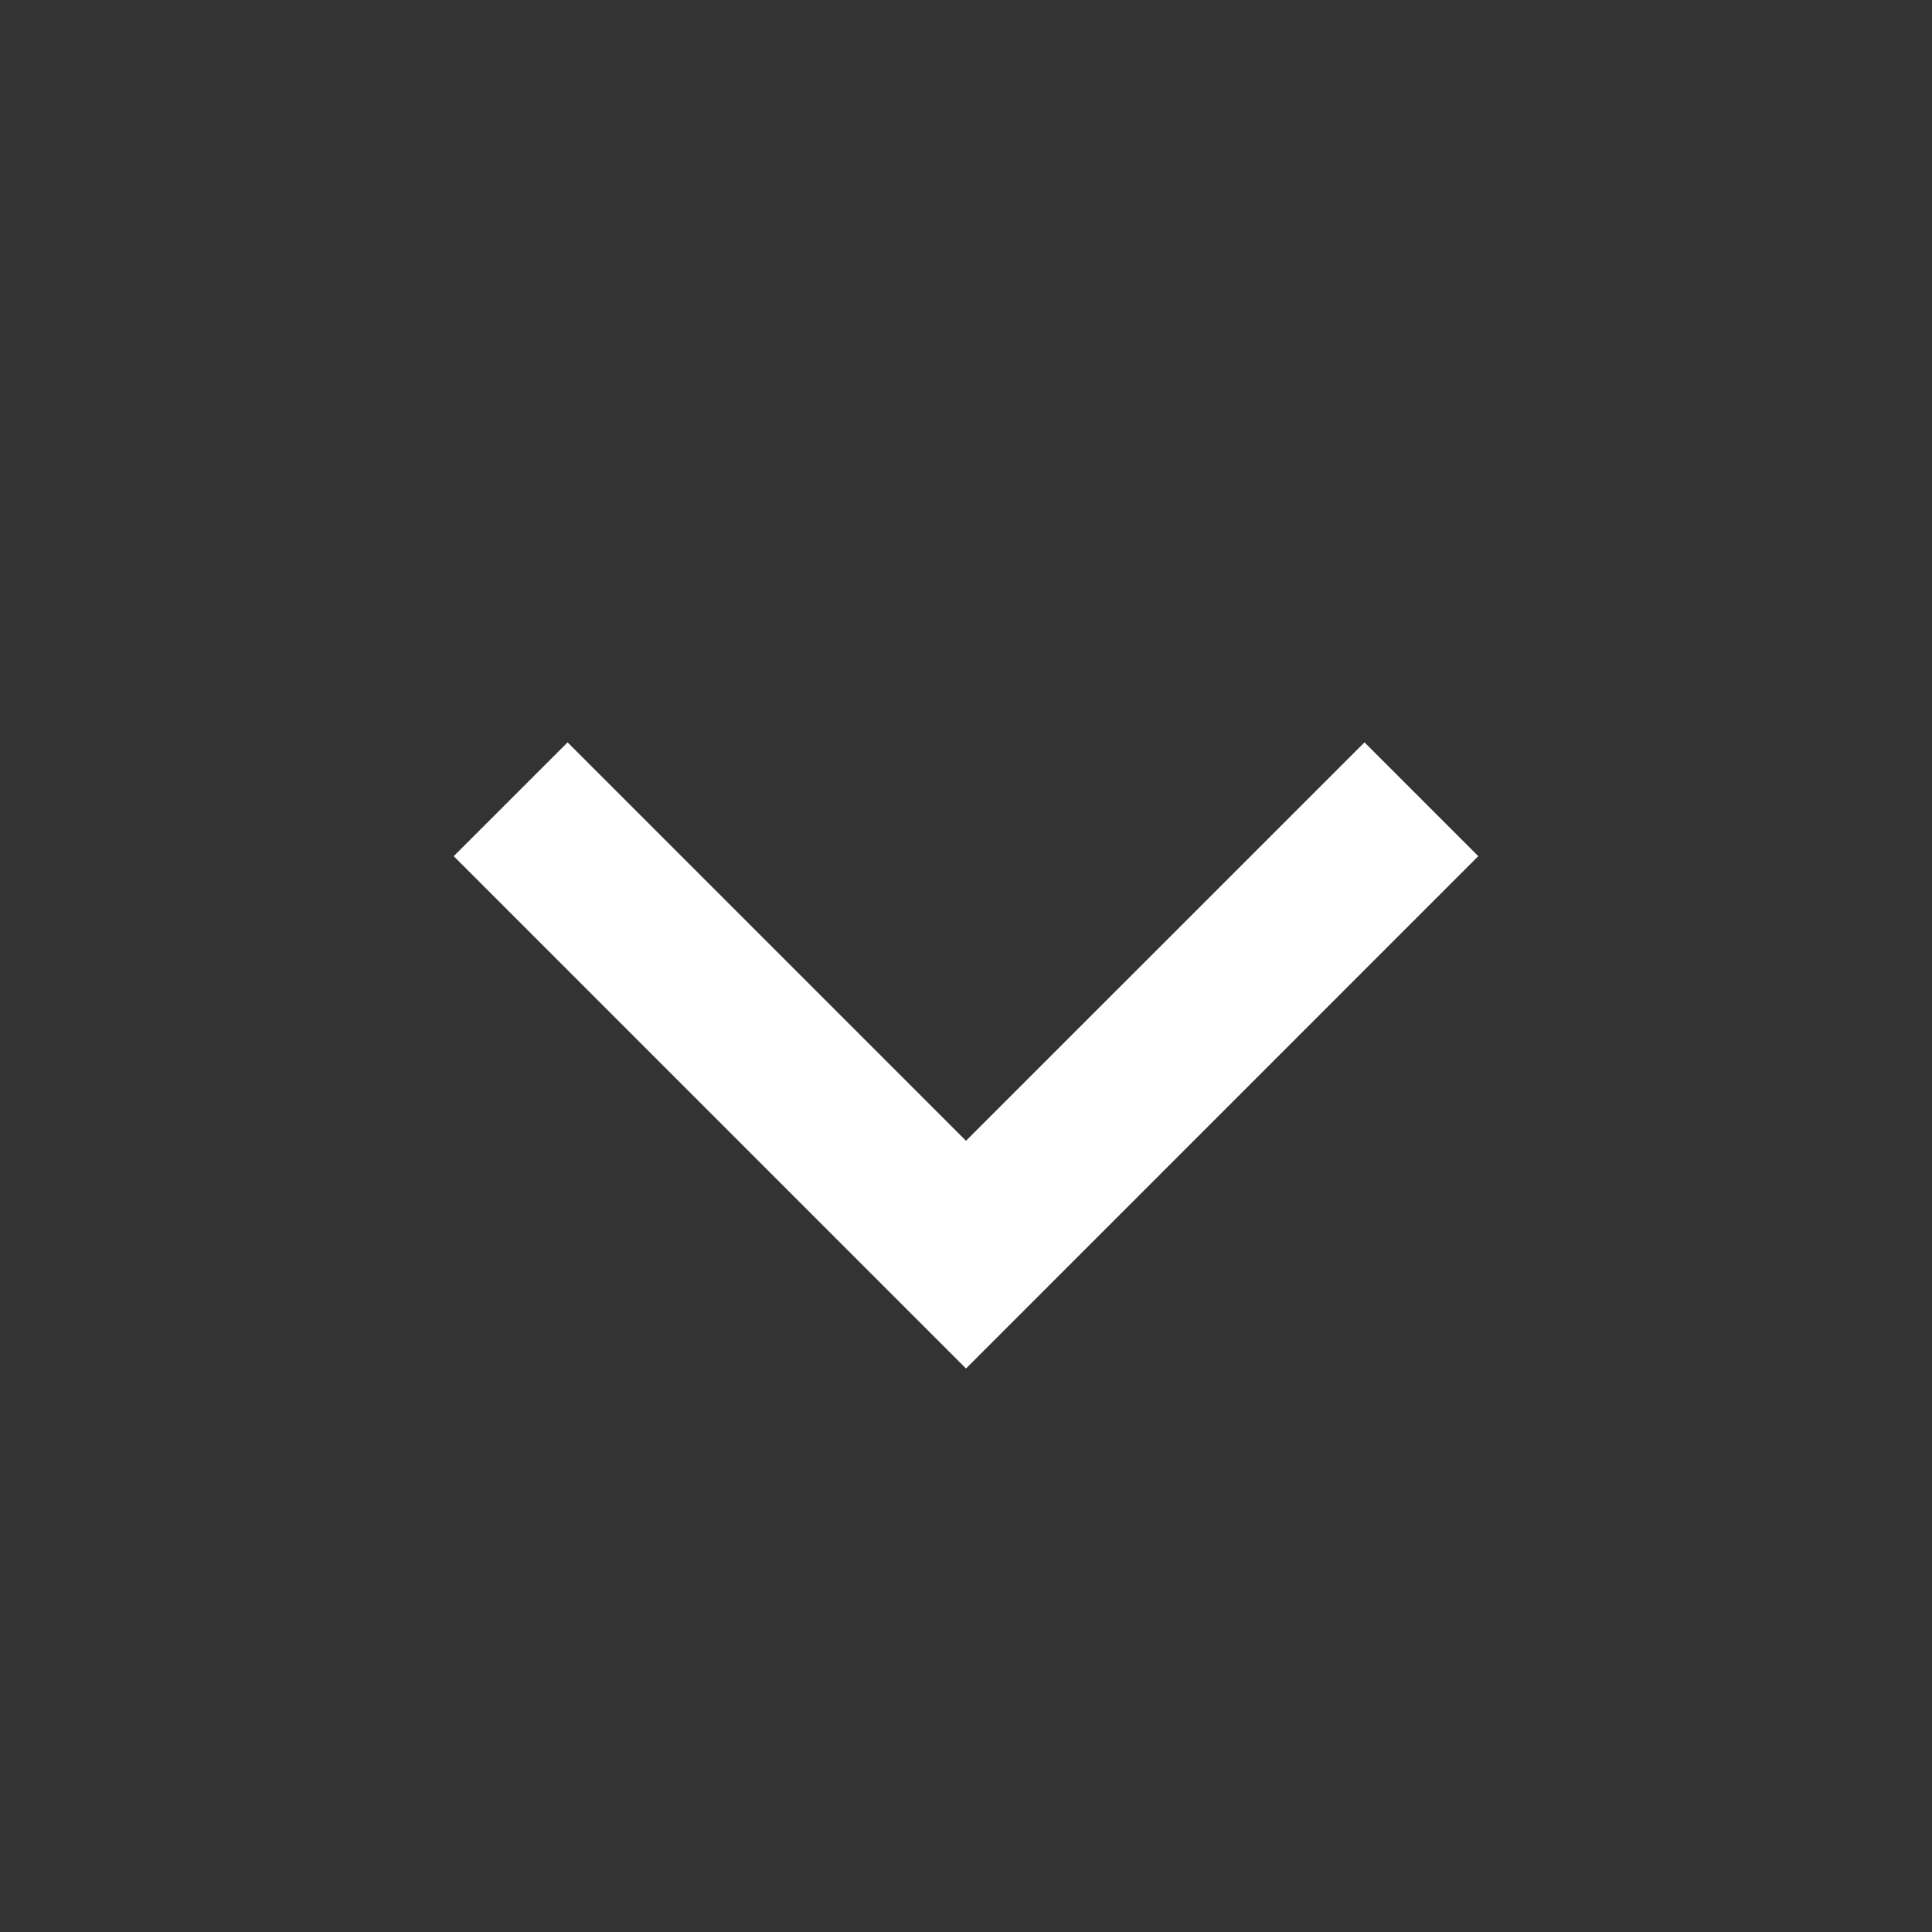
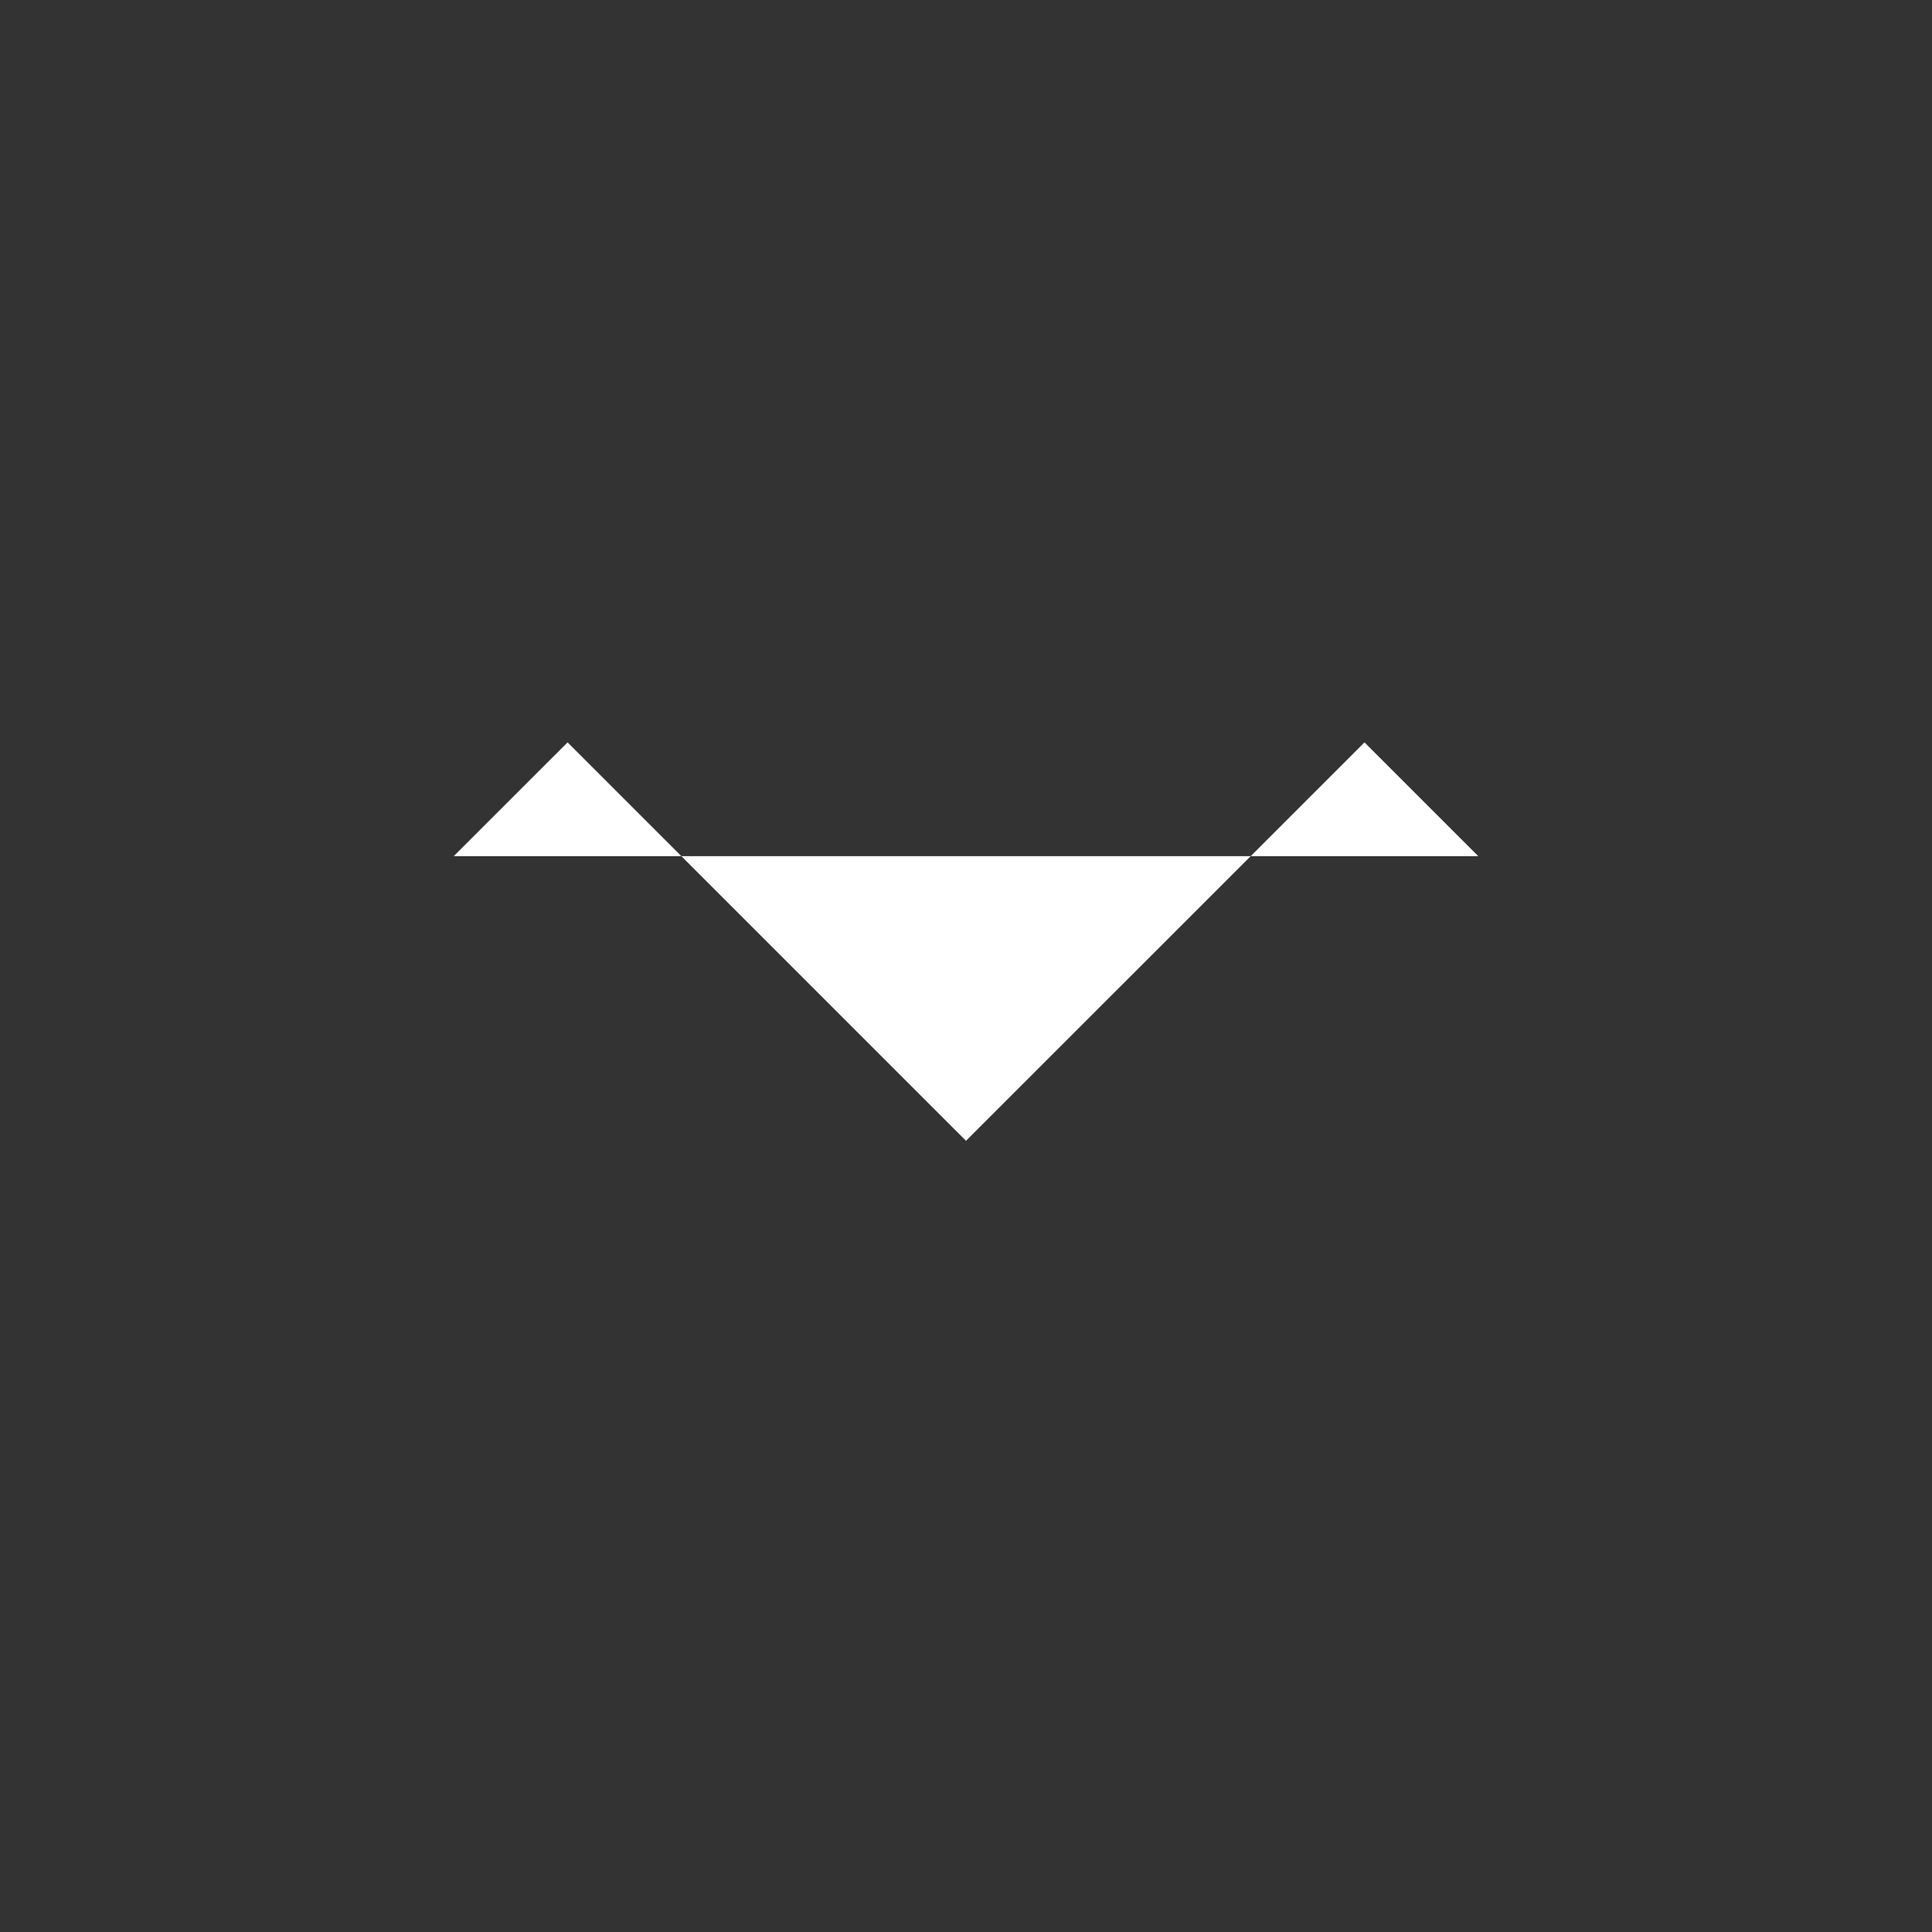
<svg xmlns="http://www.w3.org/2000/svg" width="32" height="32" viewBox="0 0 32 32" fill="none">
  <rect x="0" y="0" width="32" height="32" fill="#333333" stroke="none" />
-   <path d="M16 18.895L22.6 12.296L24.485 14.181L16 22.667L7.515 14.181L9.401 12.296L16 18.895Z" fill="white" />
+   <path d="M16 18.895L22.6 12.296L24.485 14.181L7.515 14.181L9.401 12.296L16 18.895Z" fill="white" />
</svg>